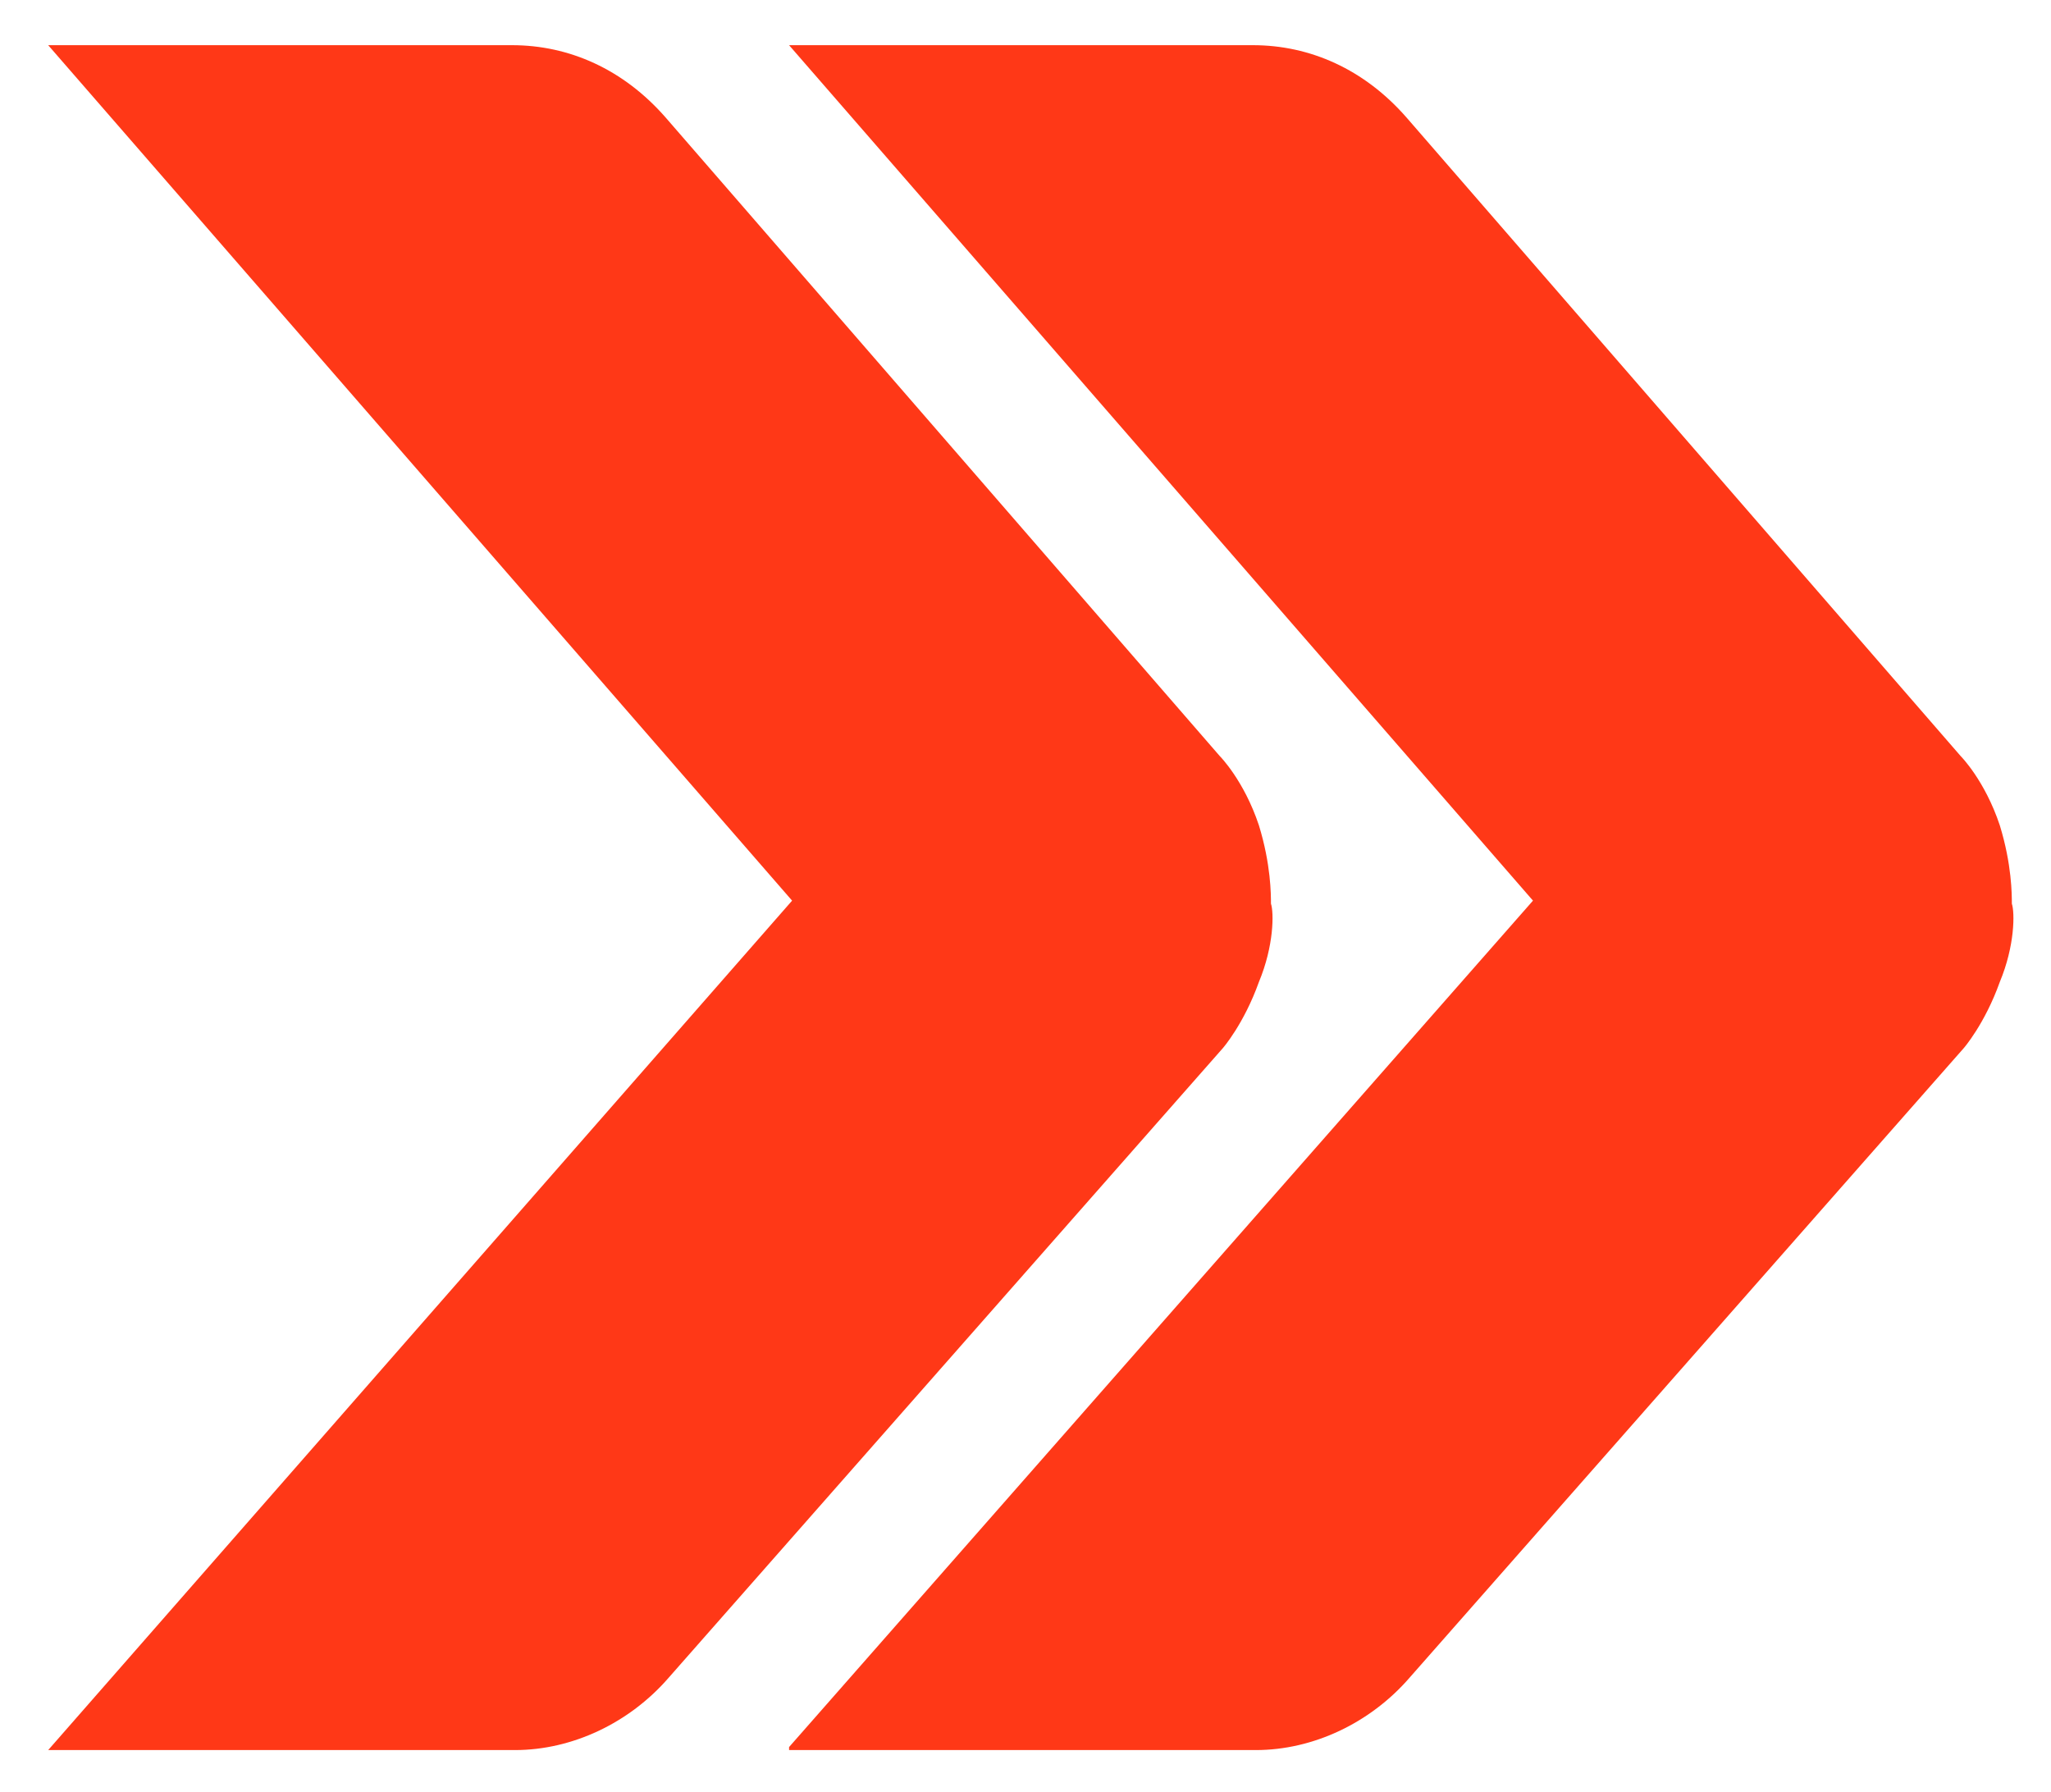
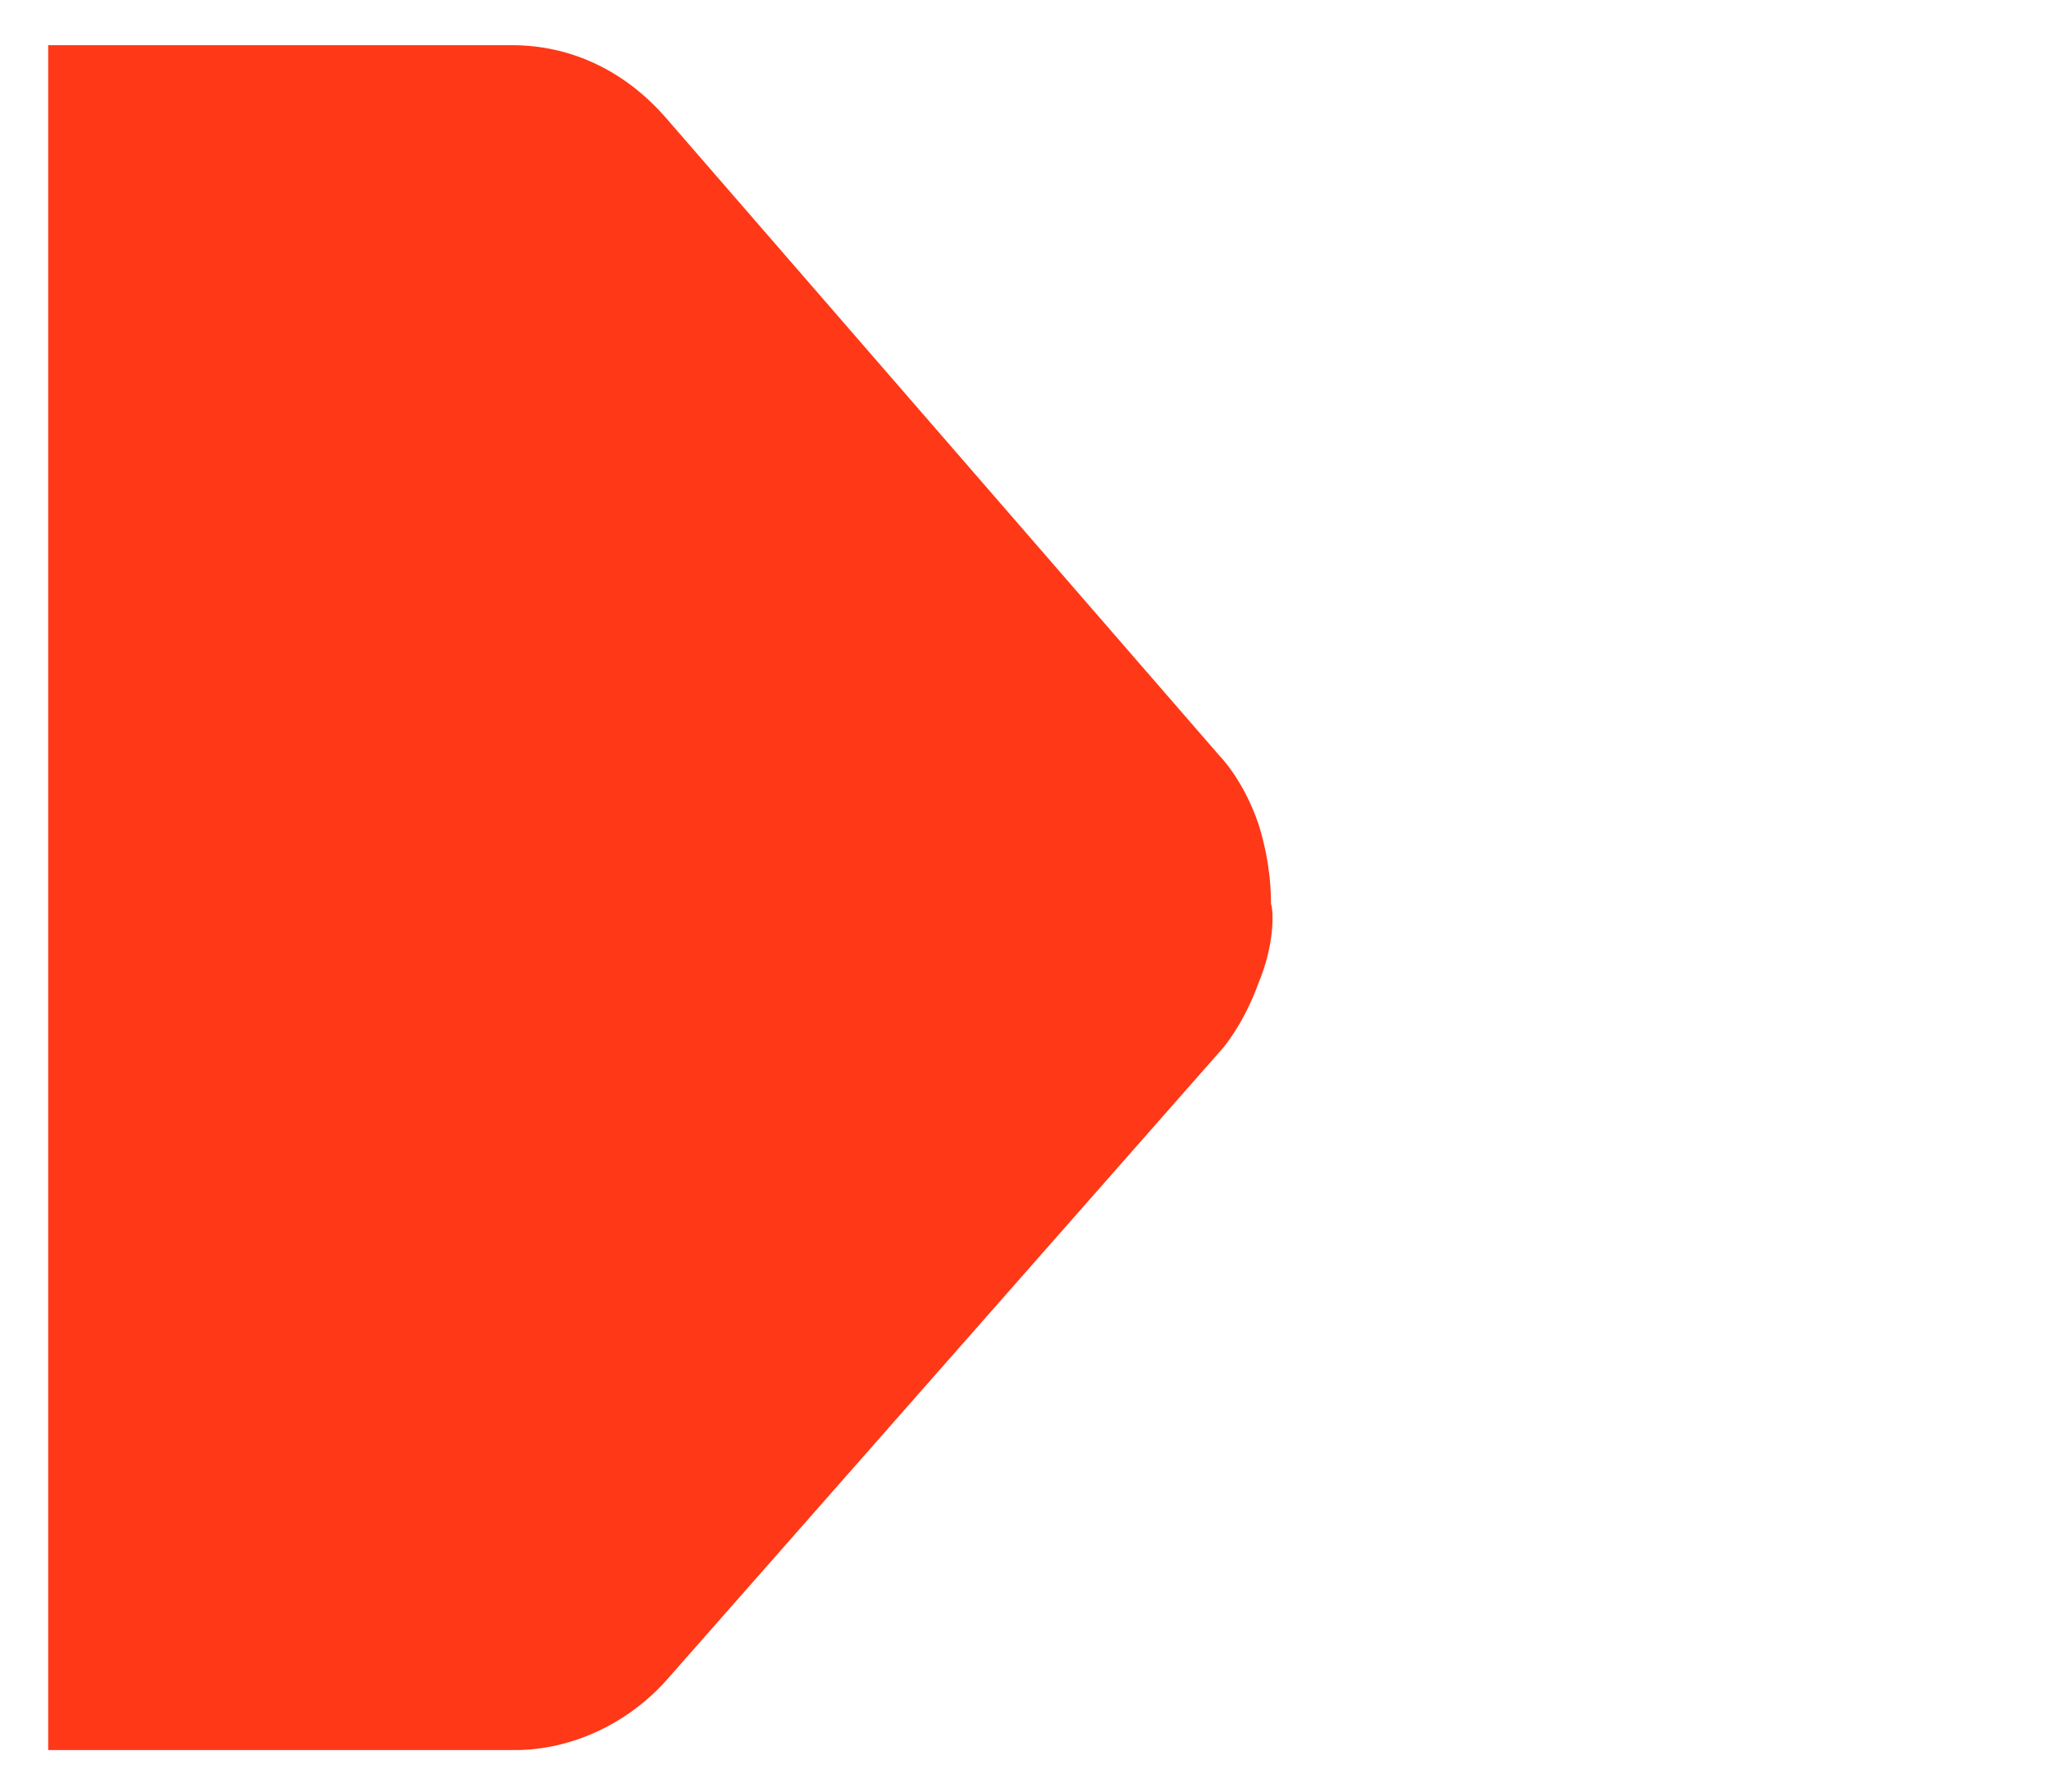
<svg xmlns="http://www.w3.org/2000/svg" id="Camada_1" viewBox="0 0 68.1 59.5">
  <defs>
    <style>      .st0 {        fill: #ff3817;      }    </style>
  </defs>
-   <path class="st0" d="M1.6,58.1h15.5c1.9,0,3.8-.9,5.1-2.4l18.4-20.9s.7-.8,1.2-2.2c.5-1.2.5-2.3.4-2.6,0-.3,0-1.3-.4-2.6-.5-1.5-1.3-2.3-1.3-2.3L22.1,3.9c-1.4-1.6-3.2-2.4-5.1-2.4H1.6s24.7,28.4,24.7,28.4L1.6,58.1Z" />
-   <path class="st0" d="M26.2,58.1h15.5c1.9,0,3.8-.9,5.1-2.4l18.4-20.9s.7-.8,1.2-2.2c.5-1.2.5-2.3.4-2.6,0-.3,0-1.3-.4-2.6-.5-1.5-1.3-2.3-1.3-2.3L46.7,3.9c-1.4-1.6-3.2-2.4-5.1-2.4h-15.4s24.7,28.4,24.7,28.4l-24.7,28.1h0Z" />
+   <path class="st0" d="M1.6,58.1h15.5c1.9,0,3.8-.9,5.1-2.4l18.4-20.9s.7-.8,1.2-2.2c.5-1.2.5-2.3.4-2.6,0-.3,0-1.3-.4-2.6-.5-1.5-1.3-2.3-1.3-2.3L22.1,3.9c-1.4-1.6-3.2-2.4-5.1-2.4H1.6L1.6,58.1Z" />
</svg>